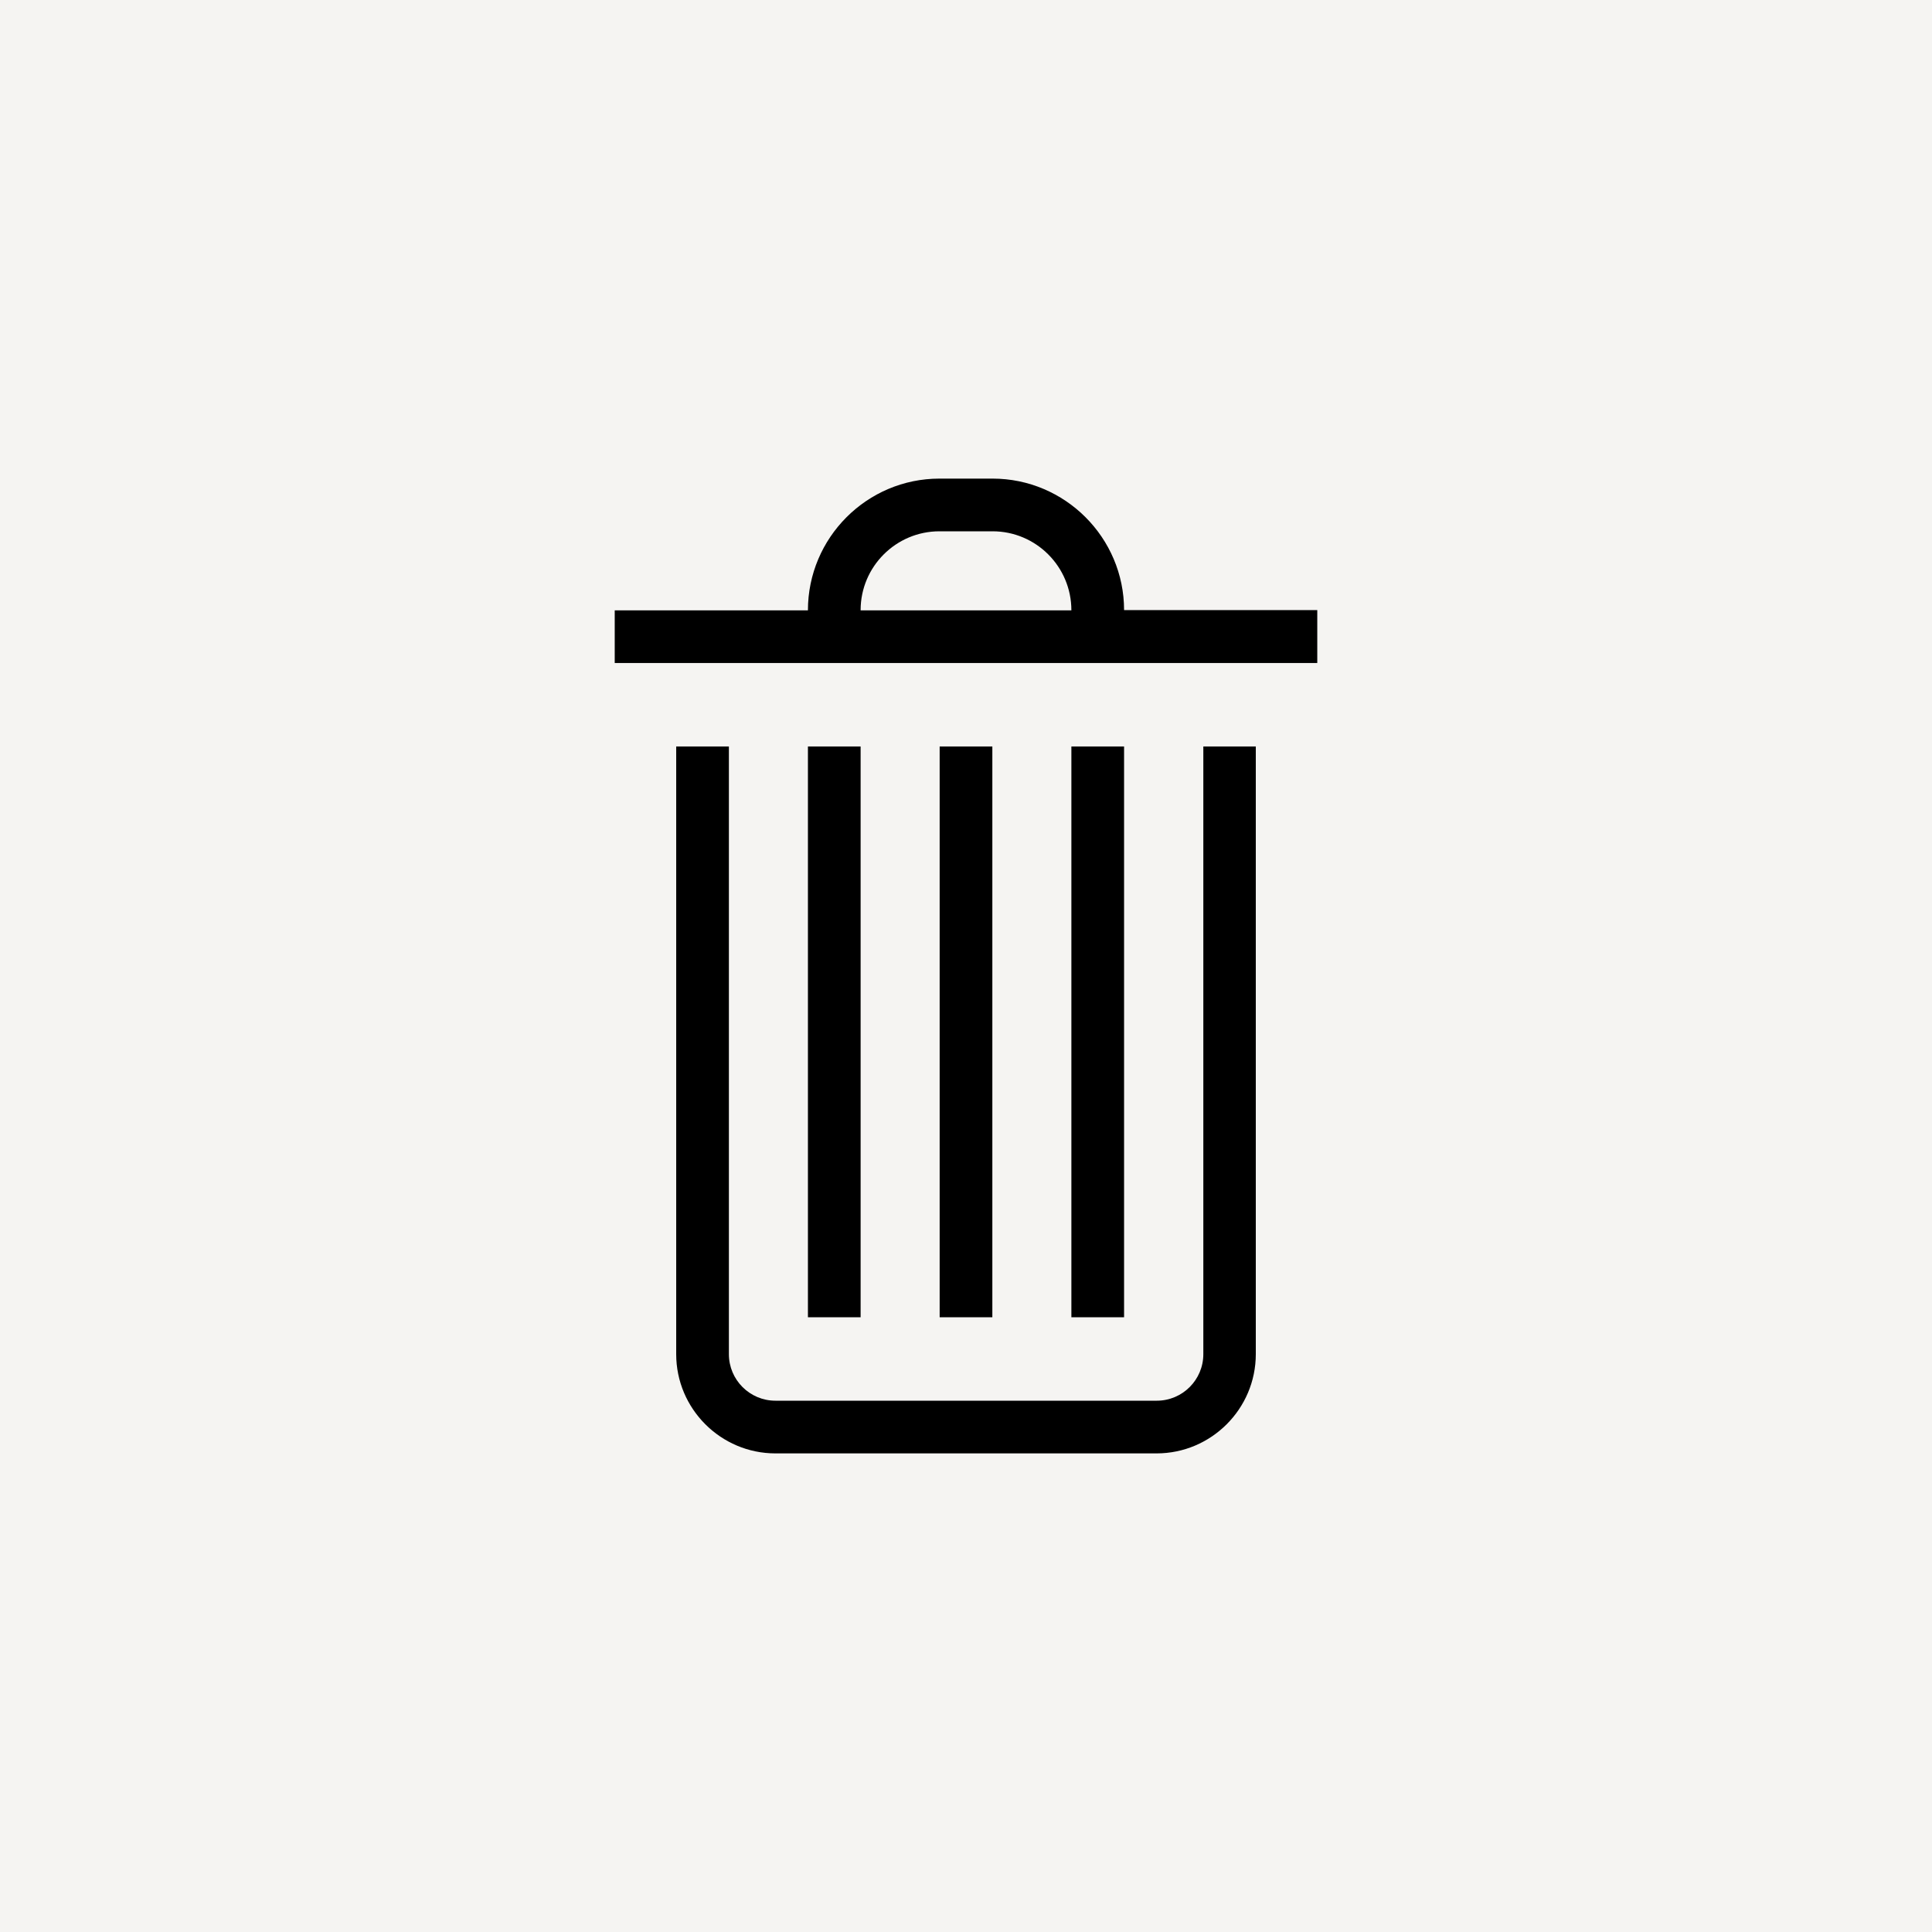
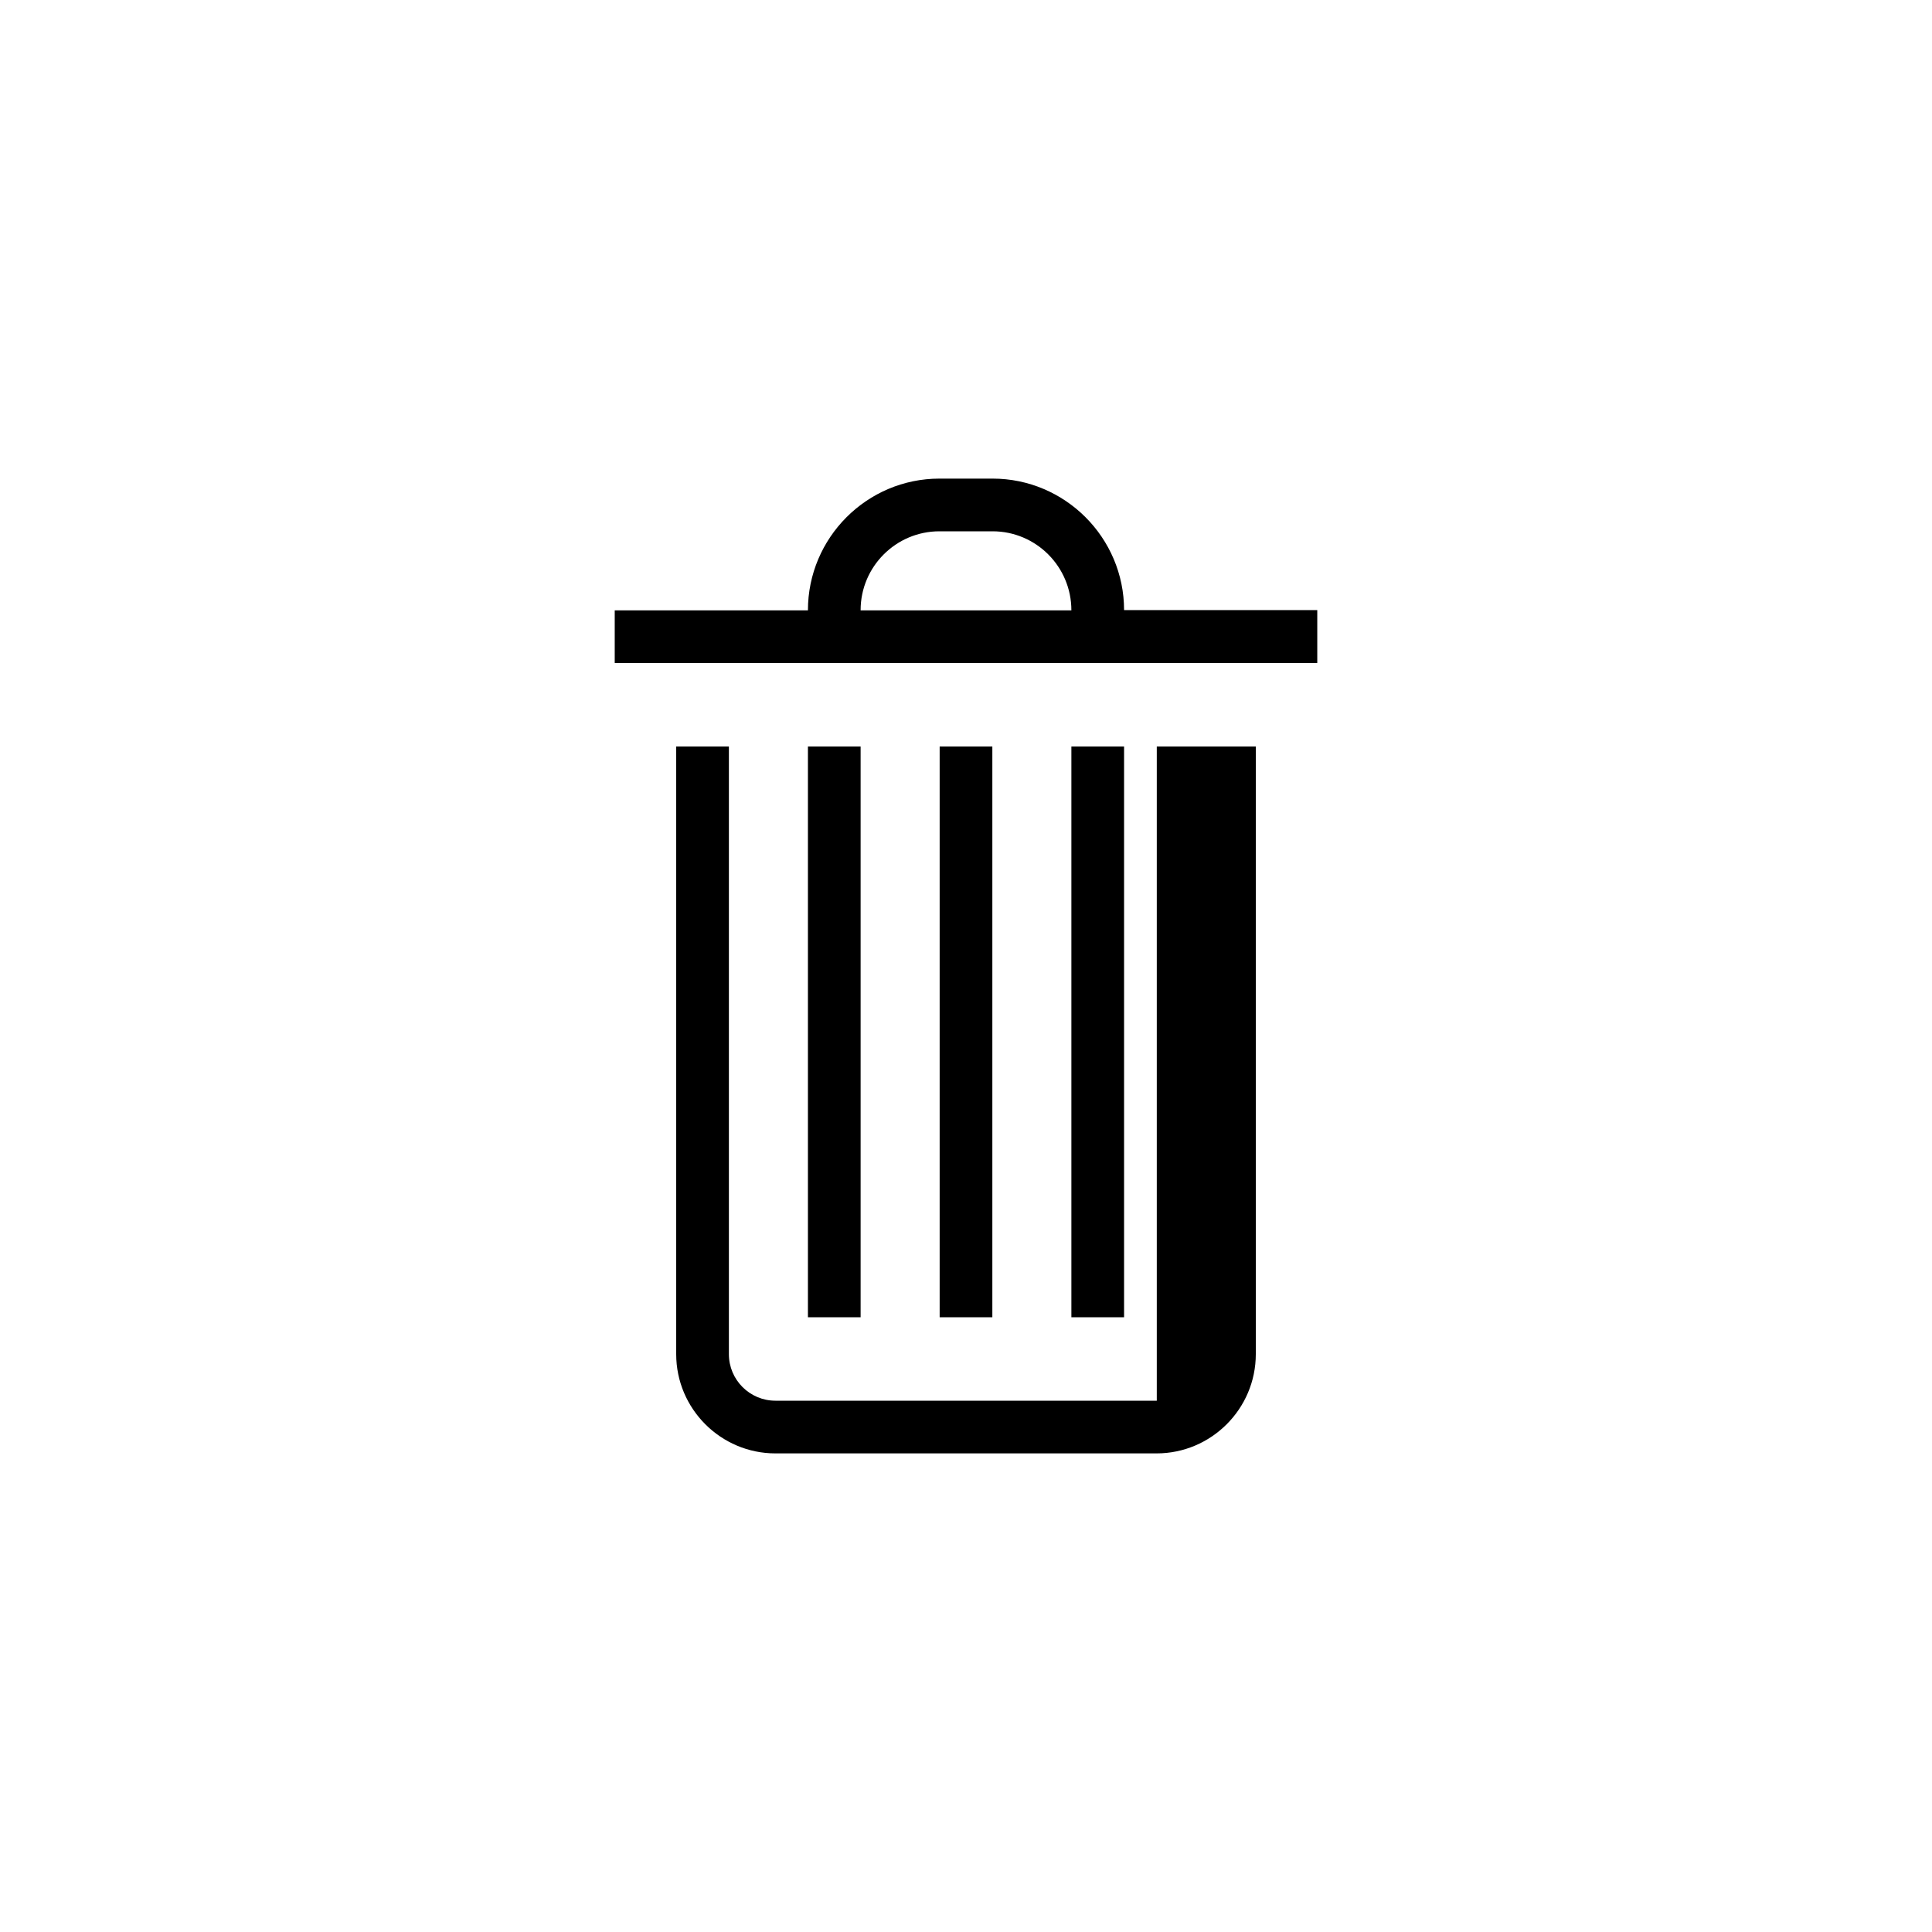
<svg xmlns="http://www.w3.org/2000/svg" width="44" height="44" viewBox="0 0 44 44" fill="none">
-   <rect width="44" height="44" fill="#F5F4F2" />
-   <path d="M27.4 17H28.6V30.84C28.6 32.085 27.585 33.1 26.34 33.1H17.66C16.415 33.1 15.4 32.085 15.4 30.84V17H16.6V30.84C16.6 31.425 17.075 31.9 17.66 31.9H26.345C26.93 31.9 27.405 31.425 27.405 30.84V17H27.4ZM18.4 17V30H19.6V17H18.4ZM24.4 17V30H25.6V17H24.4ZM21.4 17V30H22.6V17H21.4ZM30 13.9V15.1H14V13.9H18.4C18.4 12.245 19.745 10.9 21.395 10.9H22.605C24.255 10.9 25.6 12.245 25.6 13.895H30V13.9ZM19.6 13.9H24.4C24.4 12.905 23.595 12.1 22.605 12.1H21.395C20.405 12.1 19.6 12.905 19.6 13.895V13.9Z" fill="black" />
+   <path d="M27.4 17H28.6V30.84C28.6 32.085 27.585 33.1 26.34 33.1H17.66C16.415 33.1 15.4 32.085 15.4 30.84V17H16.6V30.84C16.6 31.425 17.075 31.9 17.66 31.9H26.345V17H27.4ZM18.4 17V30H19.6V17H18.4ZM24.4 17V30H25.6V17H24.4ZM21.4 17V30H22.6V17H21.4ZM30 13.9V15.1H14V13.9H18.4C18.4 12.245 19.745 10.9 21.395 10.9H22.605C24.255 10.9 25.6 12.245 25.6 13.895H30V13.9ZM19.6 13.9H24.4C24.4 12.905 23.595 12.1 22.605 12.1H21.395C20.405 12.1 19.6 12.905 19.6 13.895V13.9Z" fill="black" />
</svg>